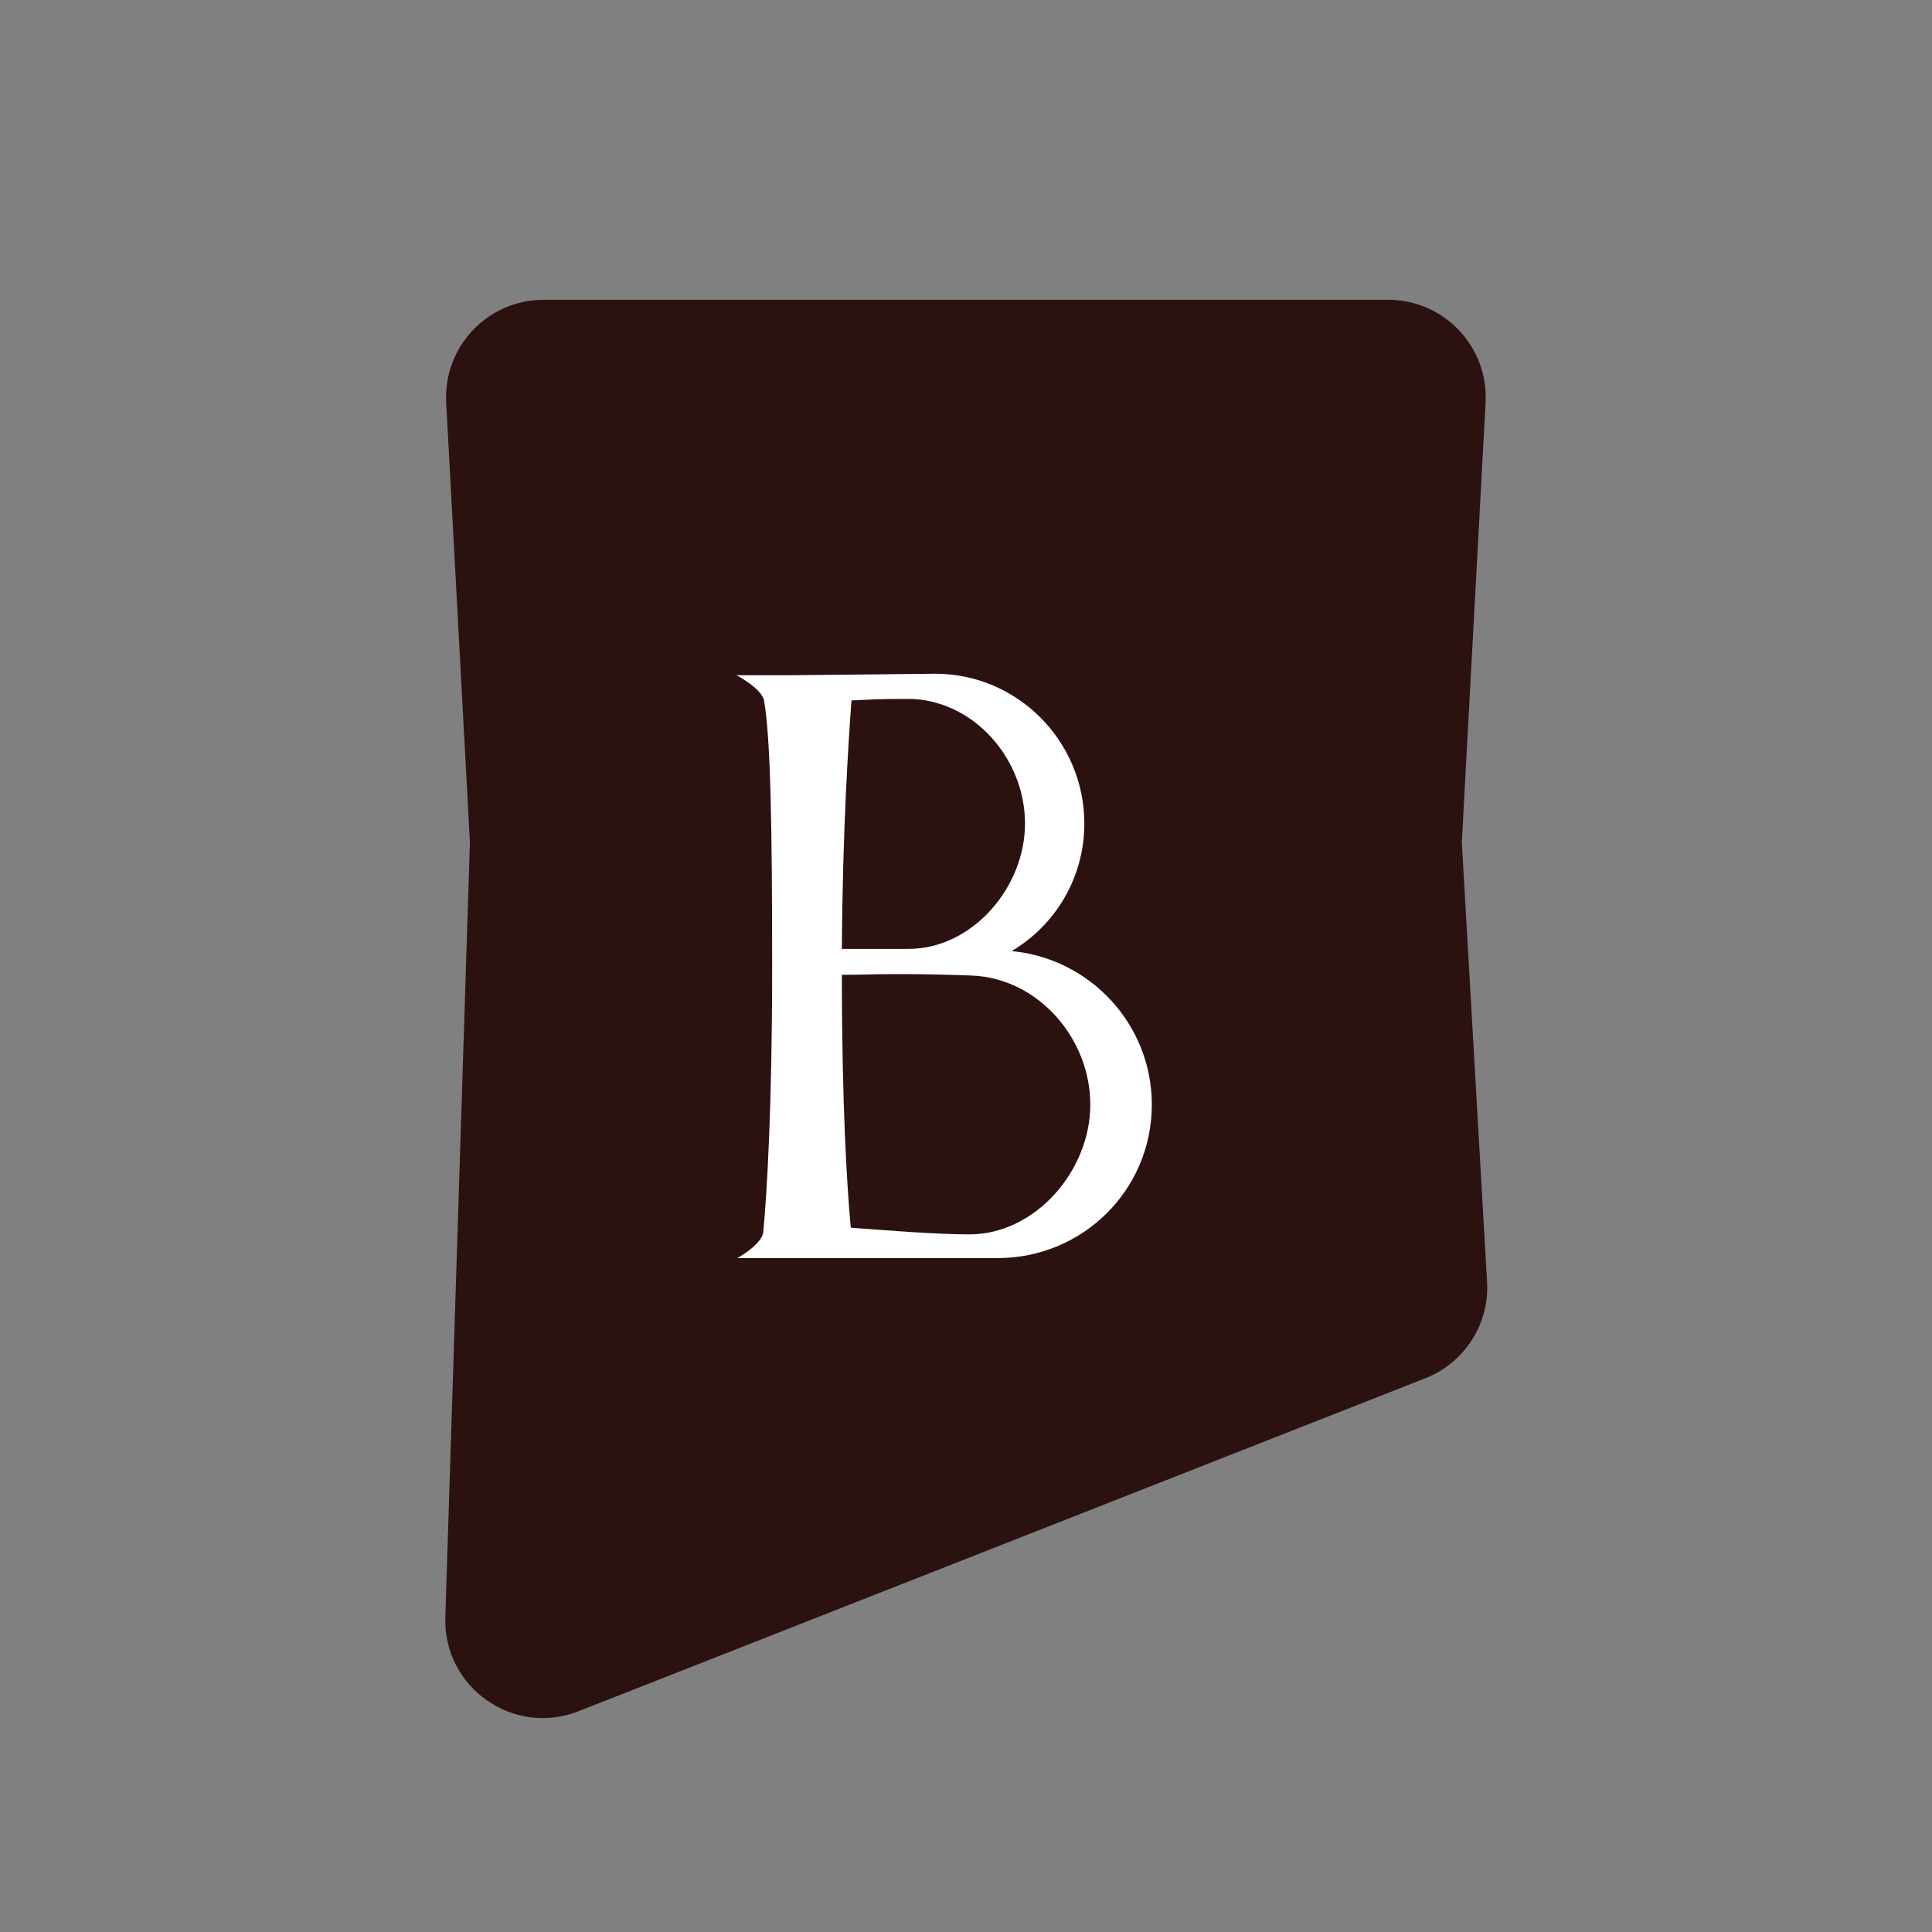
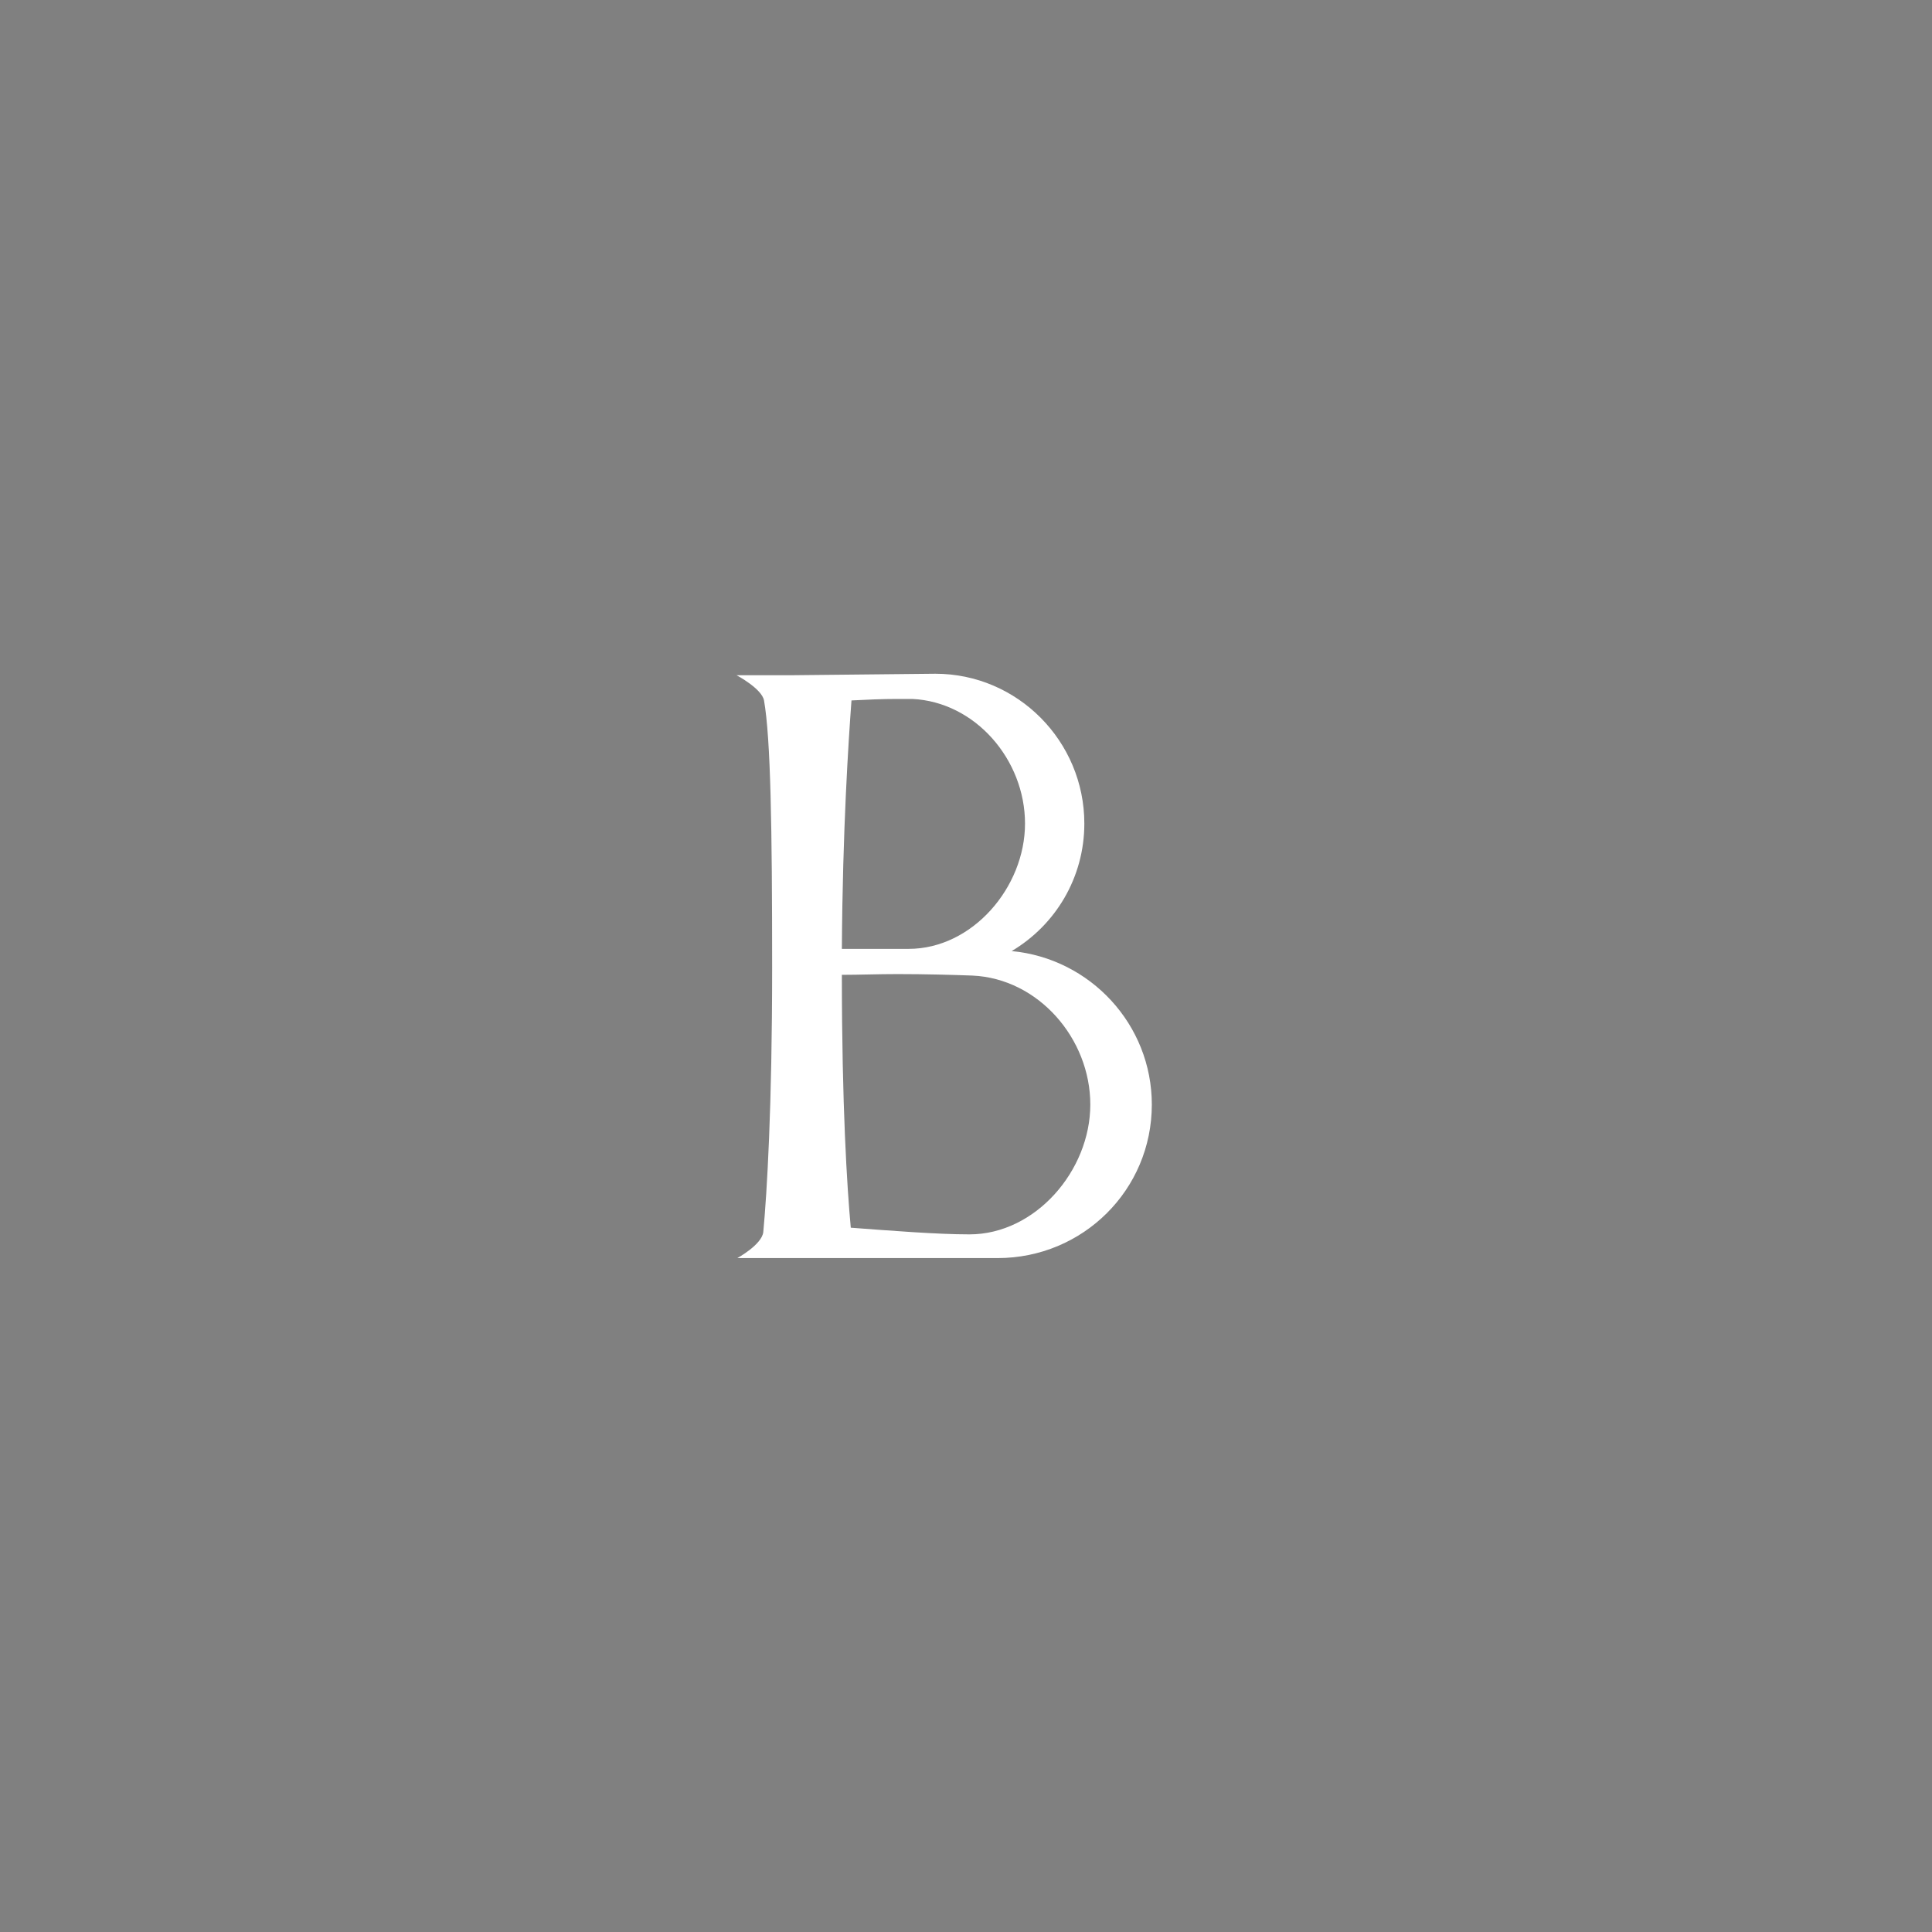
<svg xmlns="http://www.w3.org/2000/svg" width="44" height="44" viewBox="0 0 44 44" fill="none">
  <rect x="0" y="0" width="44" height="44" fill="#808080" stroke="none" />
-   <path d="M31.614 6.828H12.38C11.106 6.828 10.093 7.897 10.162 9.169L10.702 19.184L10.142 36.833C10.092 38.429 11.69 39.556 13.176 38.972L32.462 31.388C33.355 31.037 33.922 30.151 33.867 29.193L33.292 19.184L33.833 9.169C33.902 7.897 32.888 6.828 31.614 6.828Z" fill="#2B1110" />
  <path d="M17.4 15.952C17.349 15.682 16.775 15.378 16.775 15.378H18.008L21.301 15.344C23.175 15.344 24.695 16.881 24.695 18.756C24.695 19.988 24.037 21.069 23.04 21.66C24.831 21.829 26.232 23.332 26.232 25.156C26.232 27.098 24.662 28.652 22.72 28.652H16.792C16.792 28.652 17.349 28.348 17.383 28.061C17.467 27.166 17.585 25.224 17.585 22.032C17.585 18.857 17.552 16.814 17.4 15.952ZM24.831 25.156C24.831 23.653 23.648 22.285 22.145 22.218C21.689 22.201 21.064 22.184 20.44 22.184C20 22.184 19.561 22.201 19.173 22.201C19.173 25.173 19.291 27.048 19.376 27.96C20.271 28.027 21.335 28.112 22.078 28.112C23.581 28.112 24.831 26.659 24.831 25.156ZM20.777 15.918H20.423C20.085 15.918 19.73 15.935 19.392 15.952C19.325 16.864 19.19 18.874 19.173 21.61H20.693C22.145 21.61 23.344 20.208 23.344 18.756C23.344 17.303 22.213 15.986 20.777 15.918Z" fill="white" />
</svg>